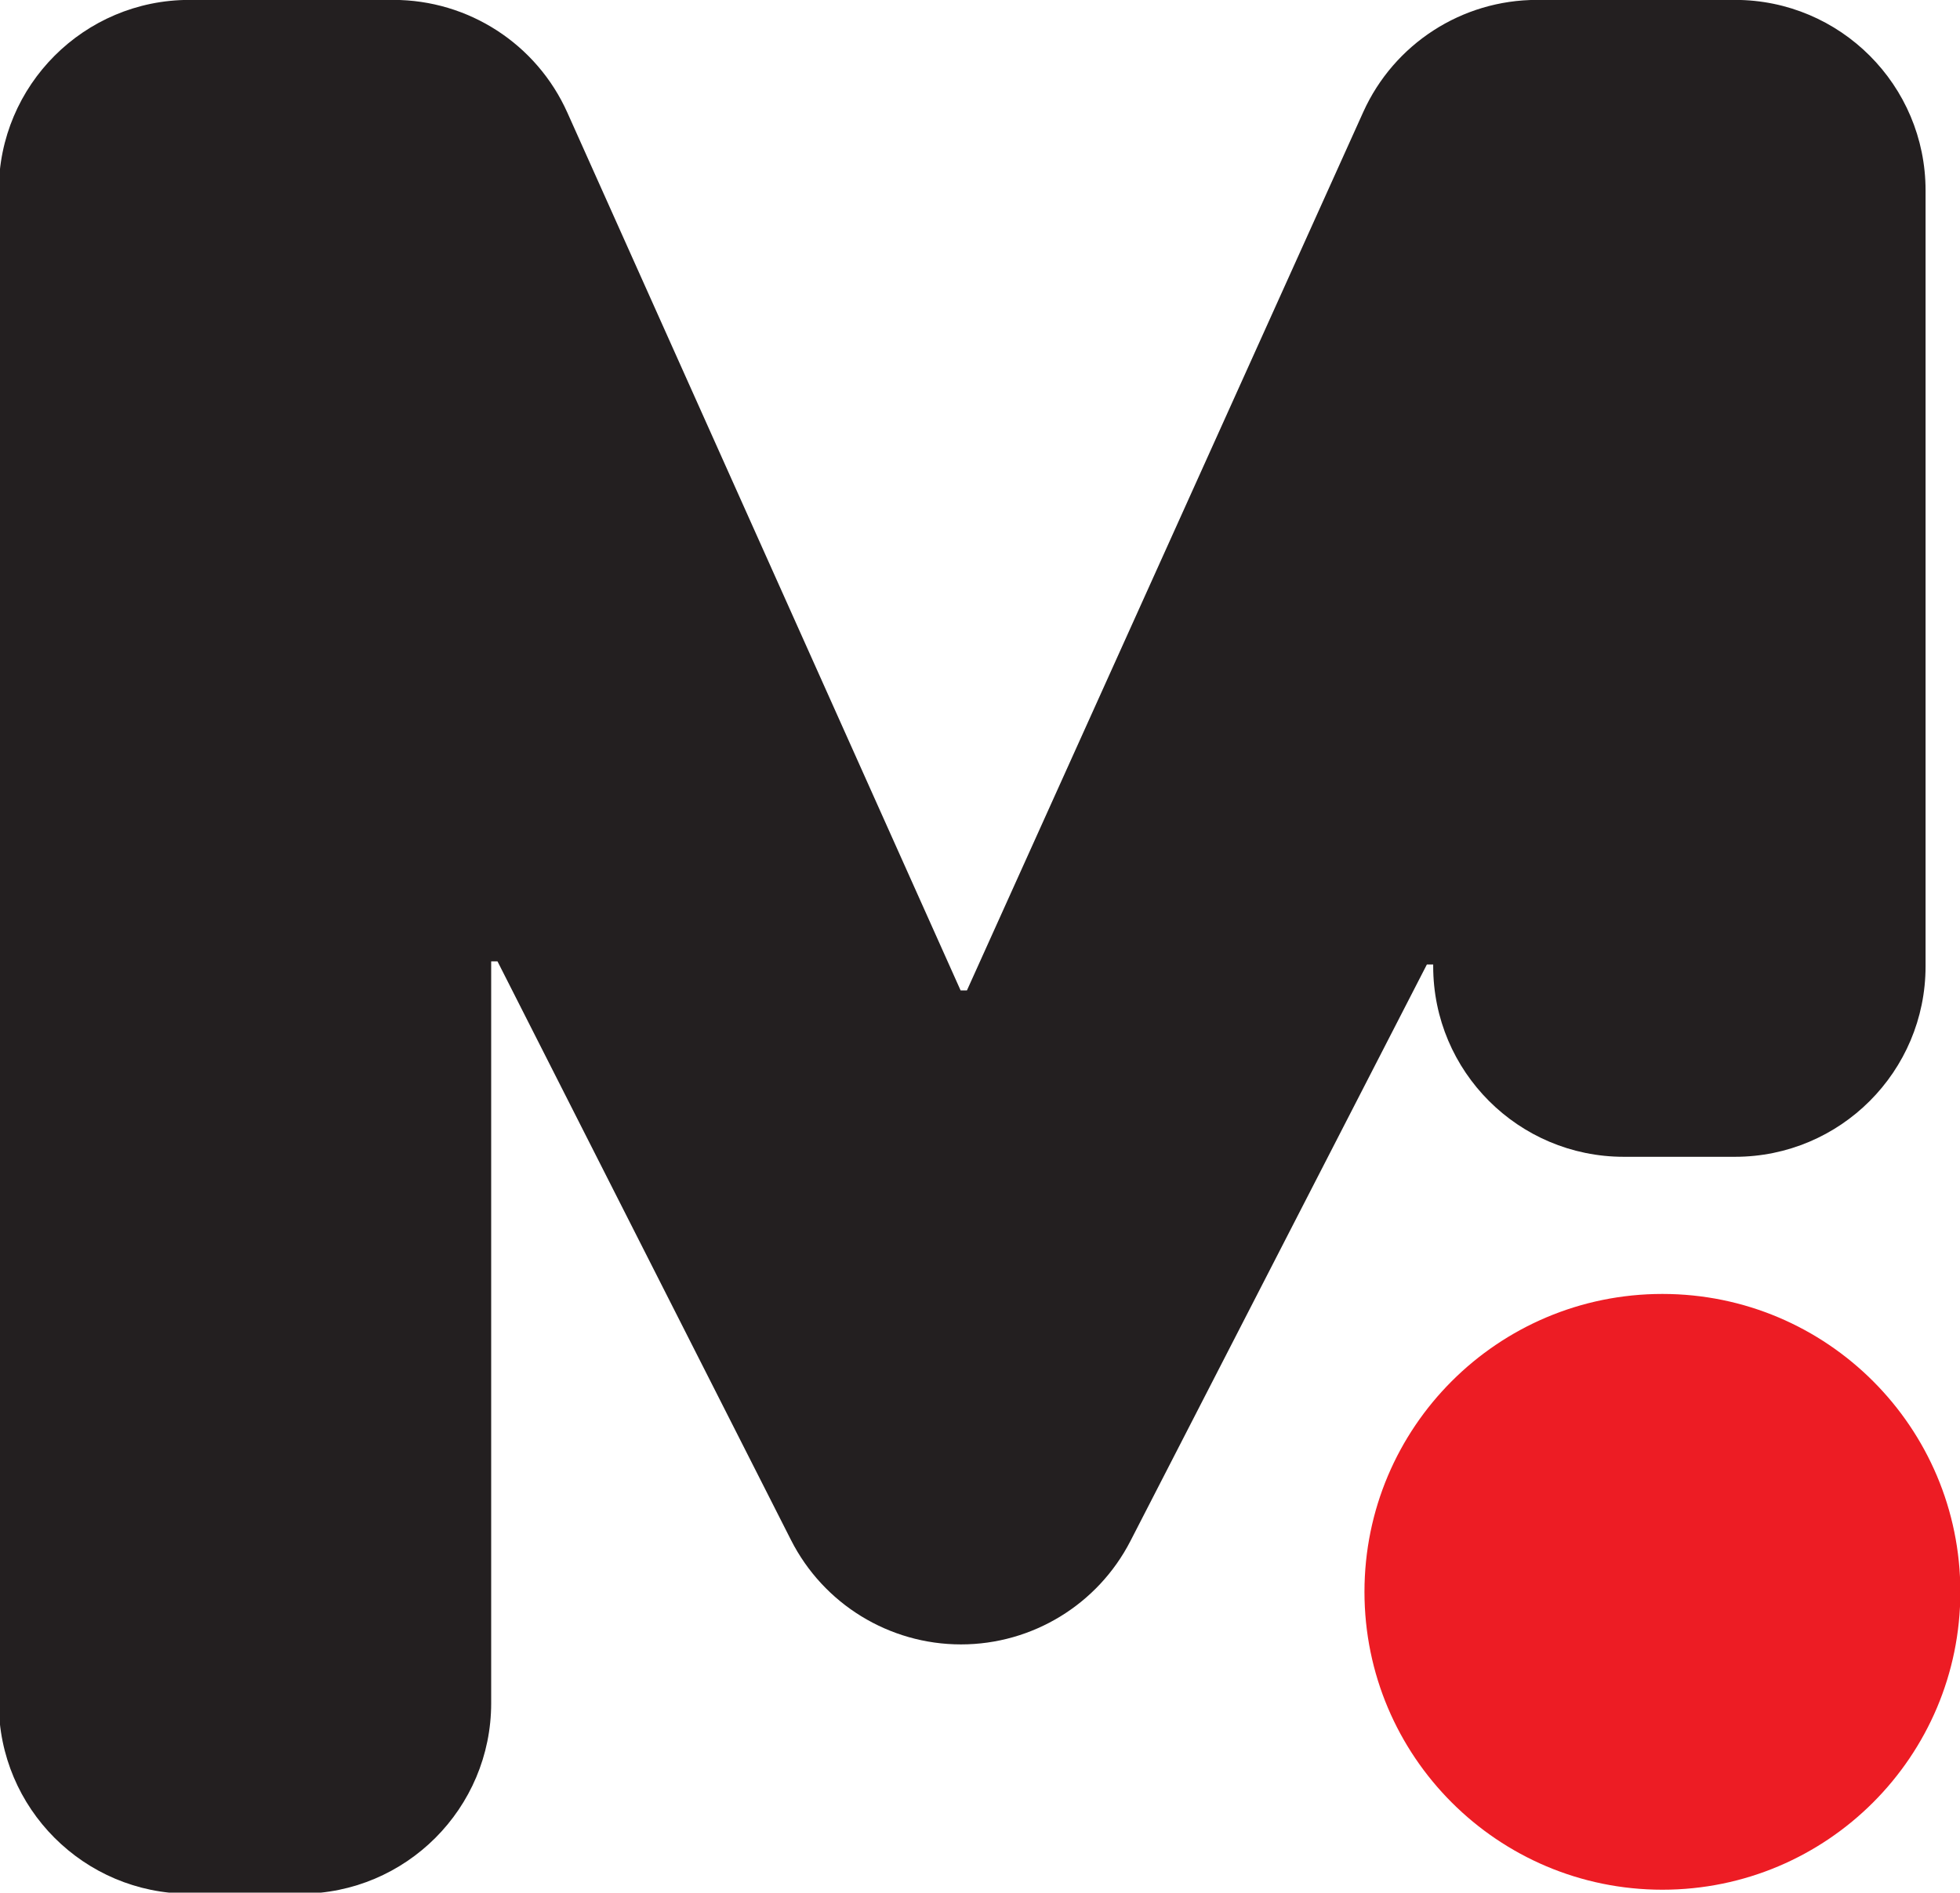
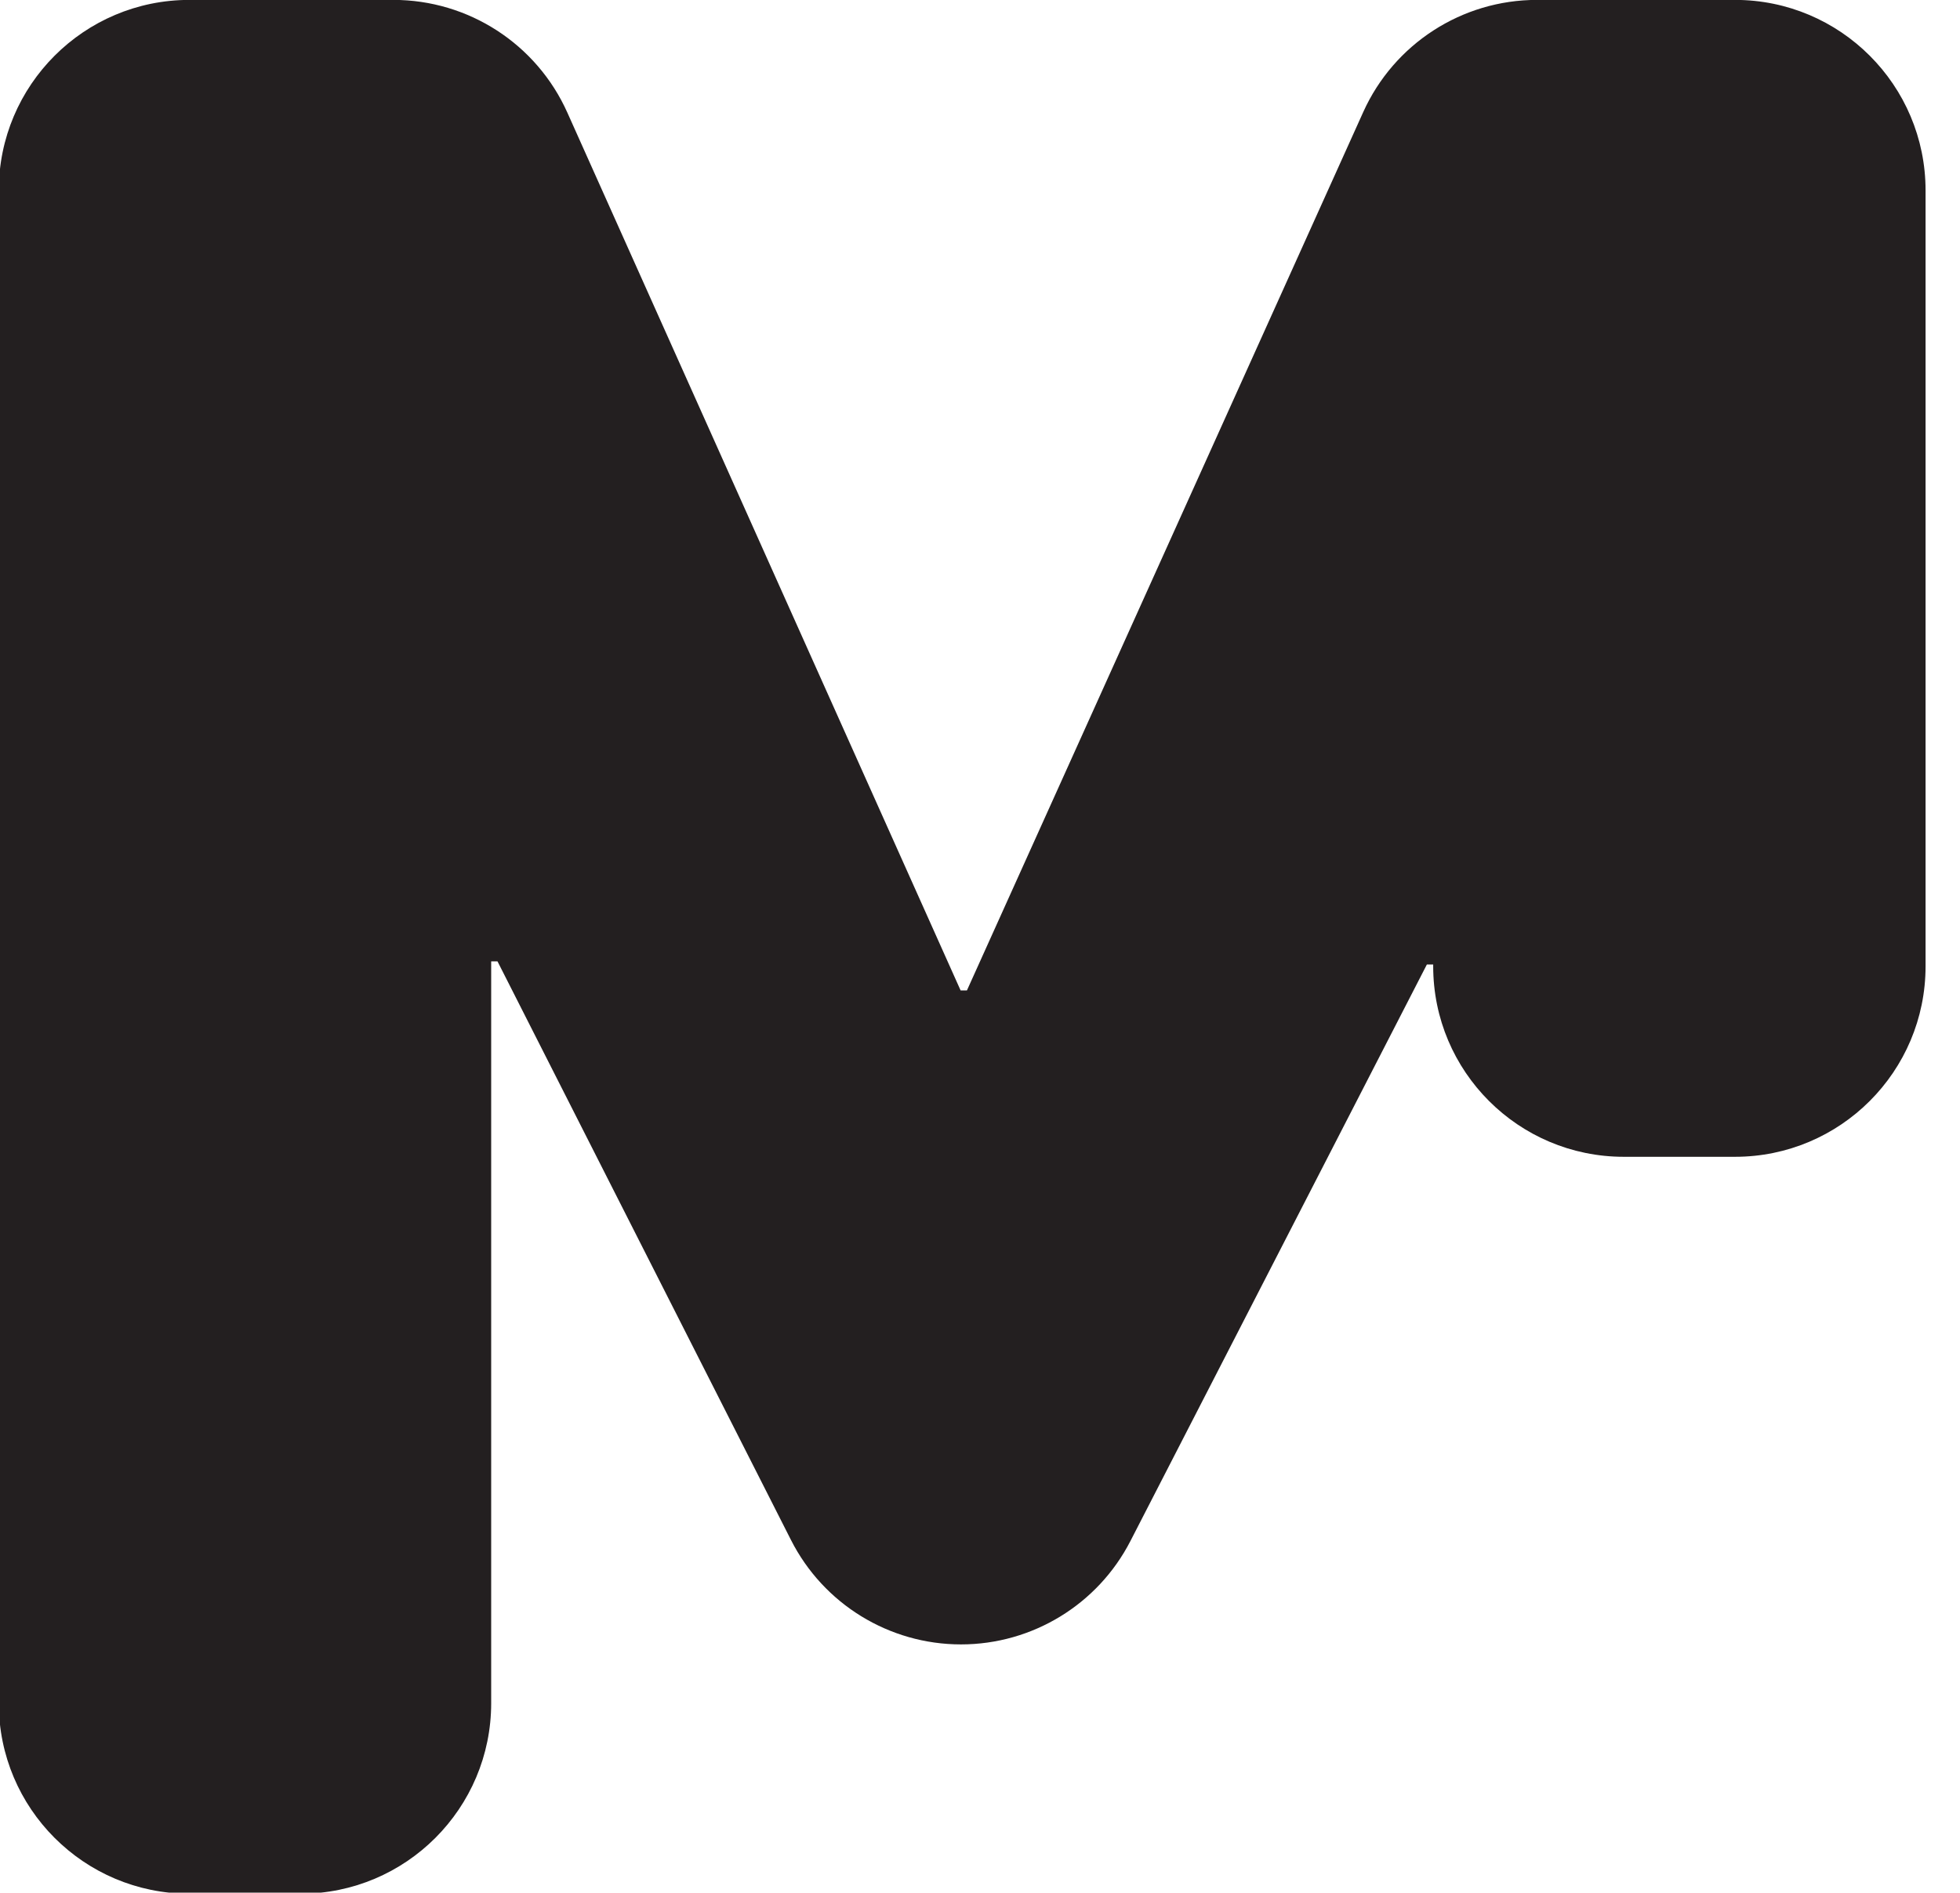
<svg xmlns="http://www.w3.org/2000/svg" xmlns:ns1="http://www.inkscape.org/namespaces/inkscape" xmlns:ns2="http://sodipodi.sourceforge.net/DTD/sodipodi-0.dtd" width="36.94mm" height="35.677mm" viewBox="0 0 36.94 35.677" version="1.1" id="svg422" ns1:version="1.0.1 (3bc2e813f5, 2020-09-07)" ns2:docname="logo_mf_secondary.svg">
  <defs id="defs416" />
  <ns2:namedview id="base" pagecolor="#ffffff" bordercolor="#666666" borderopacity="1.0" ns1:pageopacity="0.0" ns1:pageshadow="2" ns1:zoom="0.35" ns1:cx="238.3791" ns1:cy="115.9921" ns1:document-units="mm" ns1:current-layer="layer1" ns1:document-rotation="0" showgrid="false" fit-margin-top="0" fit-margin-left="0" fit-margin-right="0" fit-margin-bottom="0" ns1:window-width="1560" ns1:window-height="1042" ns1:window-x="125" ns1:window-y="0" ns1:window-maximized="0" />
  <g ns1:label="Warstwa 1" ns1:groupmode="layer" id="layer1" transform="translate(-42.762,-87.239)">
    <g id="g55" transform="matrix(0.353,0,0,-0.353,68.478,117.246)">
-       <path d="m 0,0 c 0,8.786 7.122,15.908 15.907,15.908 8.786,0 15.908,-7.122 15.908,-15.908 0,-8.785 -7.122,-15.907 -15.908,-15.907 C 7.122,-15.907 0,-8.785 0,0" style="fill:#ed1c24;fill-opacity:1;fill-rule:nonzero;stroke:none" id="path57" />
-     </g>
+       </g>
    <g id="g59" transform="matrix(0.353,0,0,-0.353,79.053,90.829)">
      <path d="m 0,0 v -41.43 c 0,-5.619 -4.555,-10.174 -10.174,-10.174 h -2 -3.939 c -5.619,0 -10.175,4.555 -10.175,10.174 v 0.094 h -0.338 L -42.452,-72.12 c -1.743,-3.391 -5.236,-5.523 -9.048,-5.523 -3.833,0 -7.341,2.155 -9.075,5.573 l -15.671,30.903 h -0.337 v -39.614 c 0,-5.619 -4.556,-10.175 -10.175,-10.175 h -5.939 c -5.619,0 -10.175,4.556 -10.175,10.175 V 0 c 0,5.619 4.556,10.175 10.175,10.175 h 10.895 c 4.01,0 7.646,-2.356 9.285,-6.016 l 20.997,-46.878 h 0.338 l 21.158,46.903 c 1.644,3.646 5.273,5.991 9.274,5.991 h 10.576 C -4.555,10.175 0,5.619 0,0" style="fill:#231f20;fill-opacity:1;fill-rule:nonzero;stroke:none" id="path61" />
    </g>
  </g>
</svg>